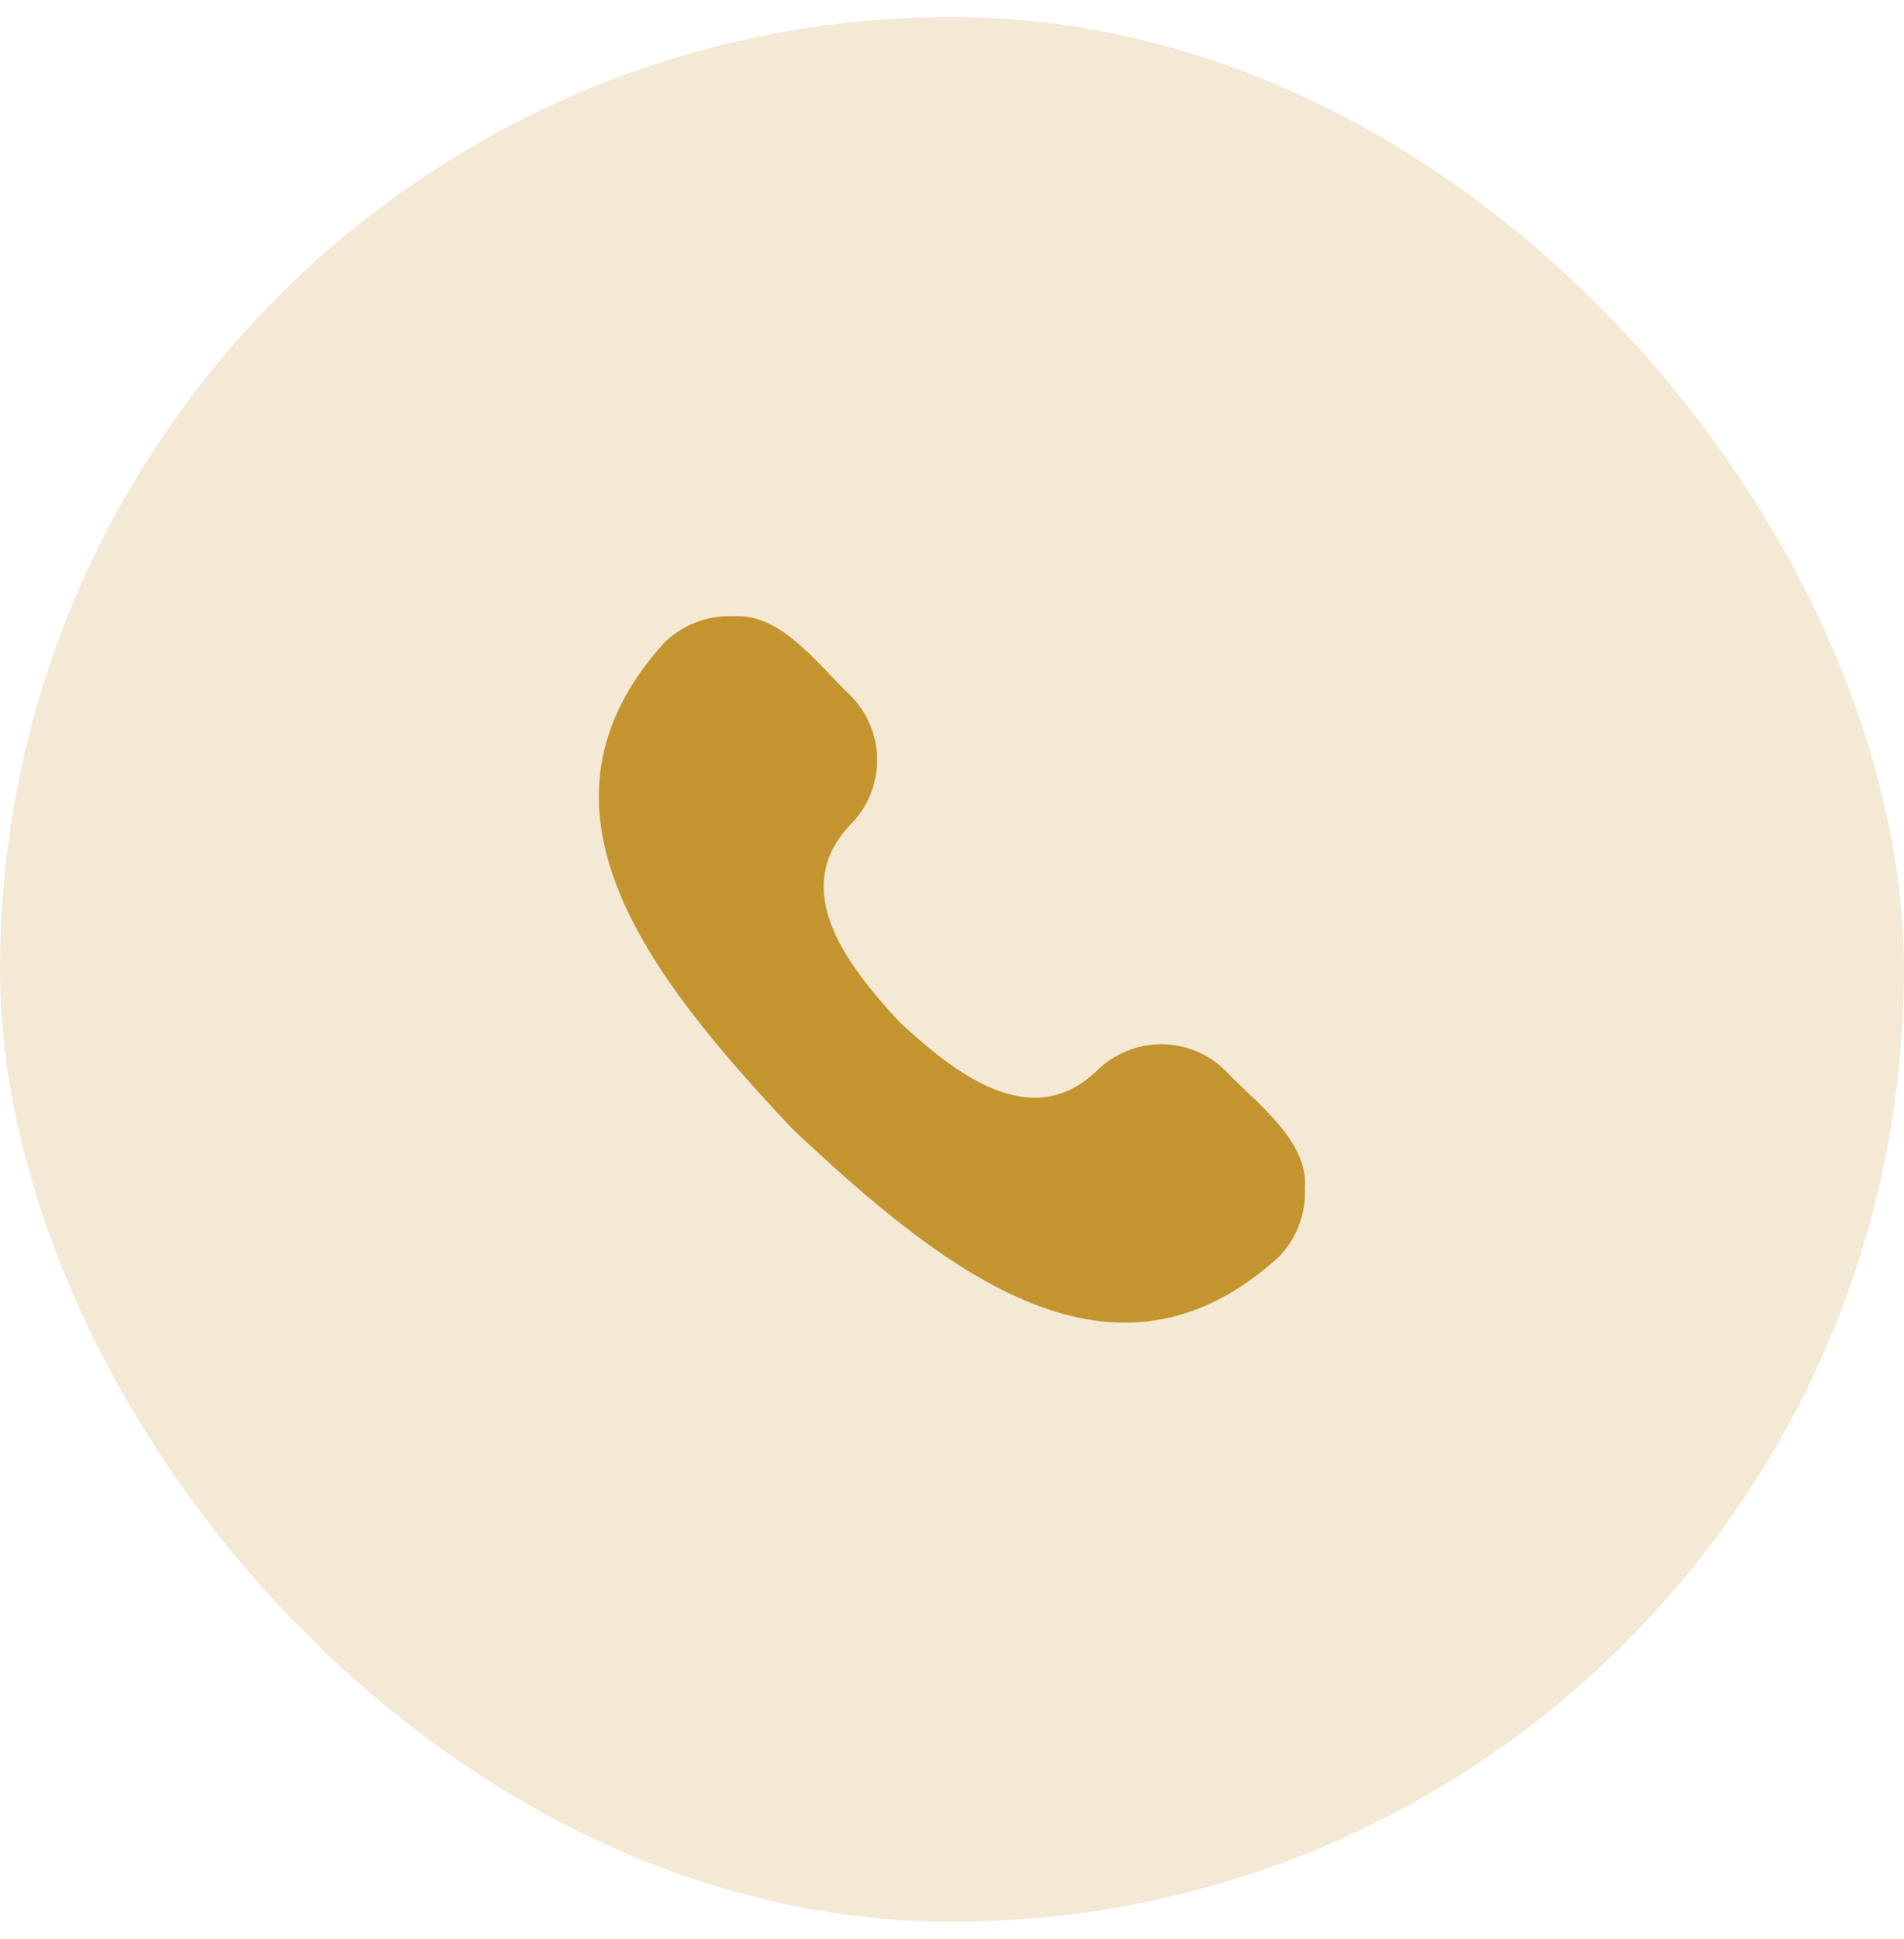
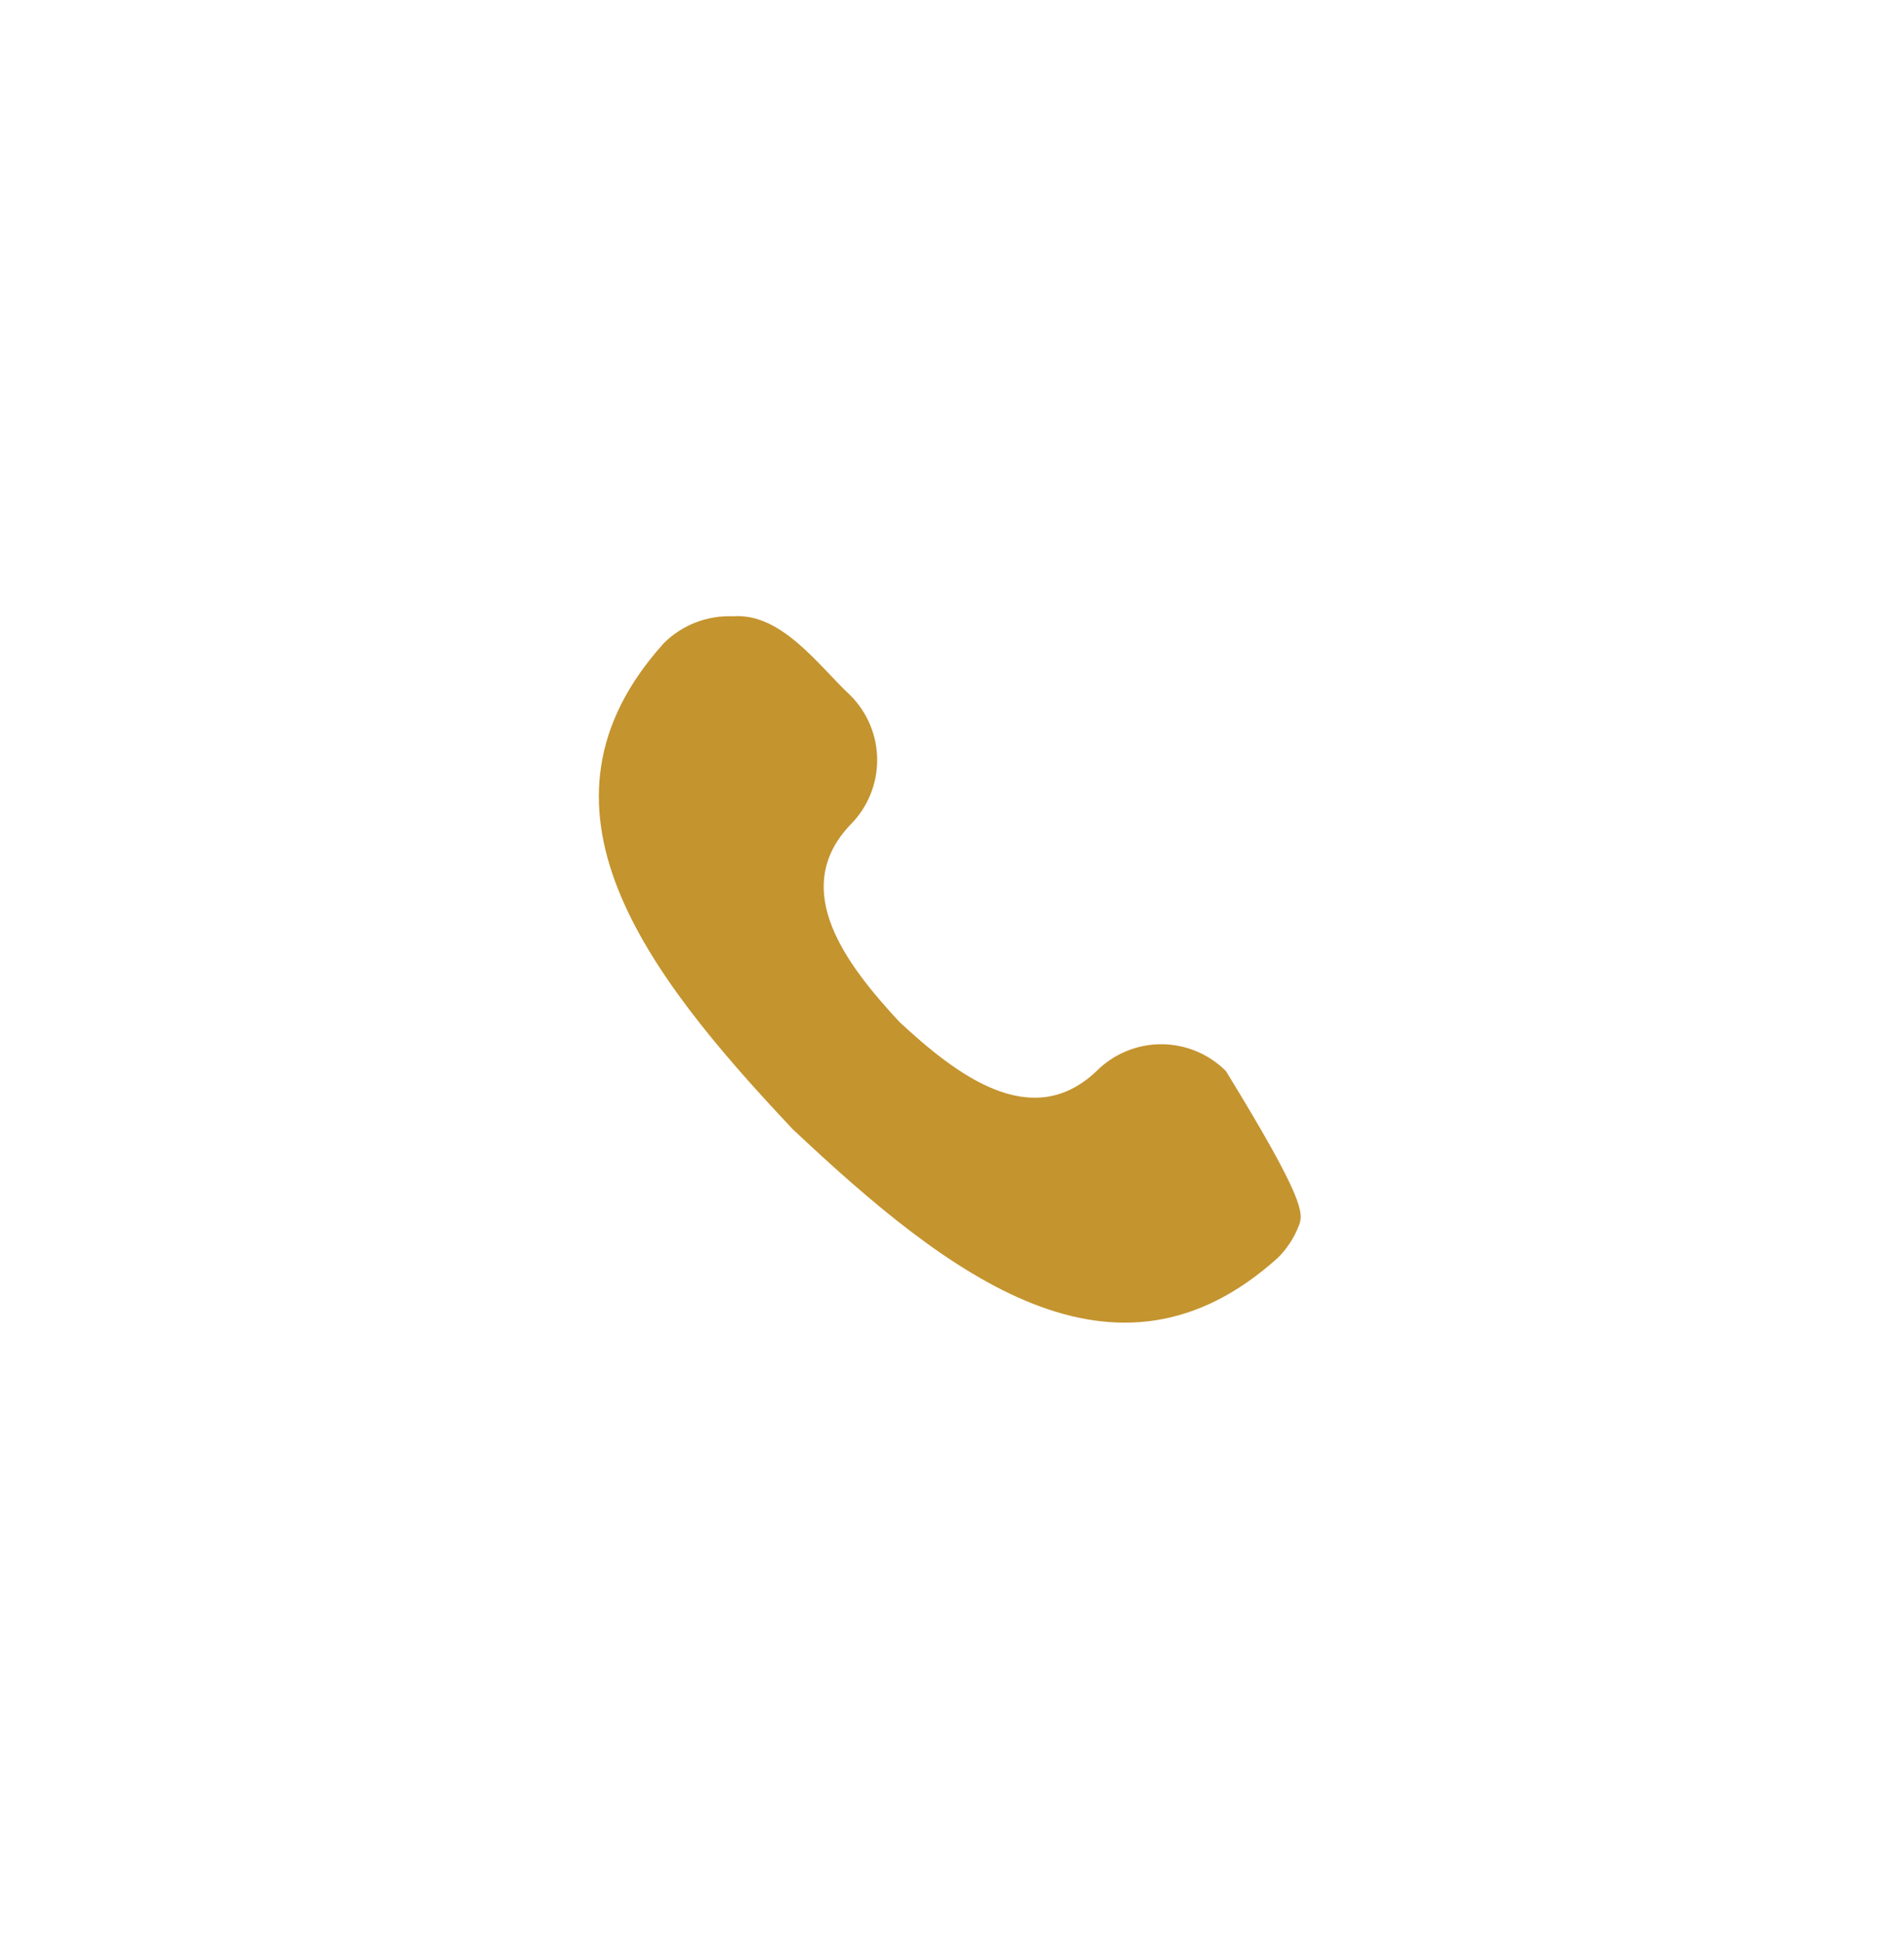
<svg xmlns="http://www.w3.org/2000/svg" width="56" height="57" viewBox="0 0 56 57" fill="none">
-   <rect y="0.5" width="56" height="56" rx="28" fill="#C4942F" fill-opacity="0.2" />
-   <path d="M26.454 30.046C28.106 31.578 30.335 33.318 32.253 31.488C32.502 31.239 32.799 31.041 33.125 30.906C33.451 30.77 33.801 30.701 34.154 30.701C34.507 30.701 34.856 30.77 35.183 30.906C35.509 31.041 35.805 31.239 36.055 31.488C36.893 32.392 38.488 33.513 38.38 34.928C38.398 35.304 38.337 35.681 38.202 36.033C38.066 36.385 37.859 36.705 37.593 36.972C32.806 41.298 27.919 37.535 23.308 33.192C18.964 28.581 15.203 23.693 19.527 18.907C19.795 18.641 20.115 18.434 20.467 18.298C20.819 18.163 21.195 18.102 21.572 18.119C22.991 18.015 24.099 19.597 25.012 20.445C25.261 20.695 25.459 20.991 25.594 21.317C25.73 21.644 25.799 21.993 25.799 22.346C25.799 22.699 25.73 23.049 25.594 23.375C25.459 23.701 25.261 23.997 25.012 24.247C23.182 26.167 24.922 28.393 26.454 30.046Z" fill="#C4942F" />
+   <path d="M26.454 30.046C28.106 31.578 30.335 33.318 32.253 31.488C32.502 31.239 32.799 31.041 33.125 30.906C33.451 30.77 33.801 30.701 34.154 30.701C34.507 30.701 34.856 30.77 35.183 30.906C35.509 31.041 35.805 31.239 36.055 31.488C38.398 35.304 38.337 35.681 38.202 36.033C38.066 36.385 37.859 36.705 37.593 36.972C32.806 41.298 27.919 37.535 23.308 33.192C18.964 28.581 15.203 23.693 19.527 18.907C19.795 18.641 20.115 18.434 20.467 18.298C20.819 18.163 21.195 18.102 21.572 18.119C22.991 18.015 24.099 19.597 25.012 20.445C25.261 20.695 25.459 20.991 25.594 21.317C25.73 21.644 25.799 21.993 25.799 22.346C25.799 22.699 25.73 23.049 25.594 23.375C25.459 23.701 25.261 23.997 25.012 24.247C23.182 26.167 24.922 28.393 26.454 30.046Z" fill="#C4942F" />
</svg>